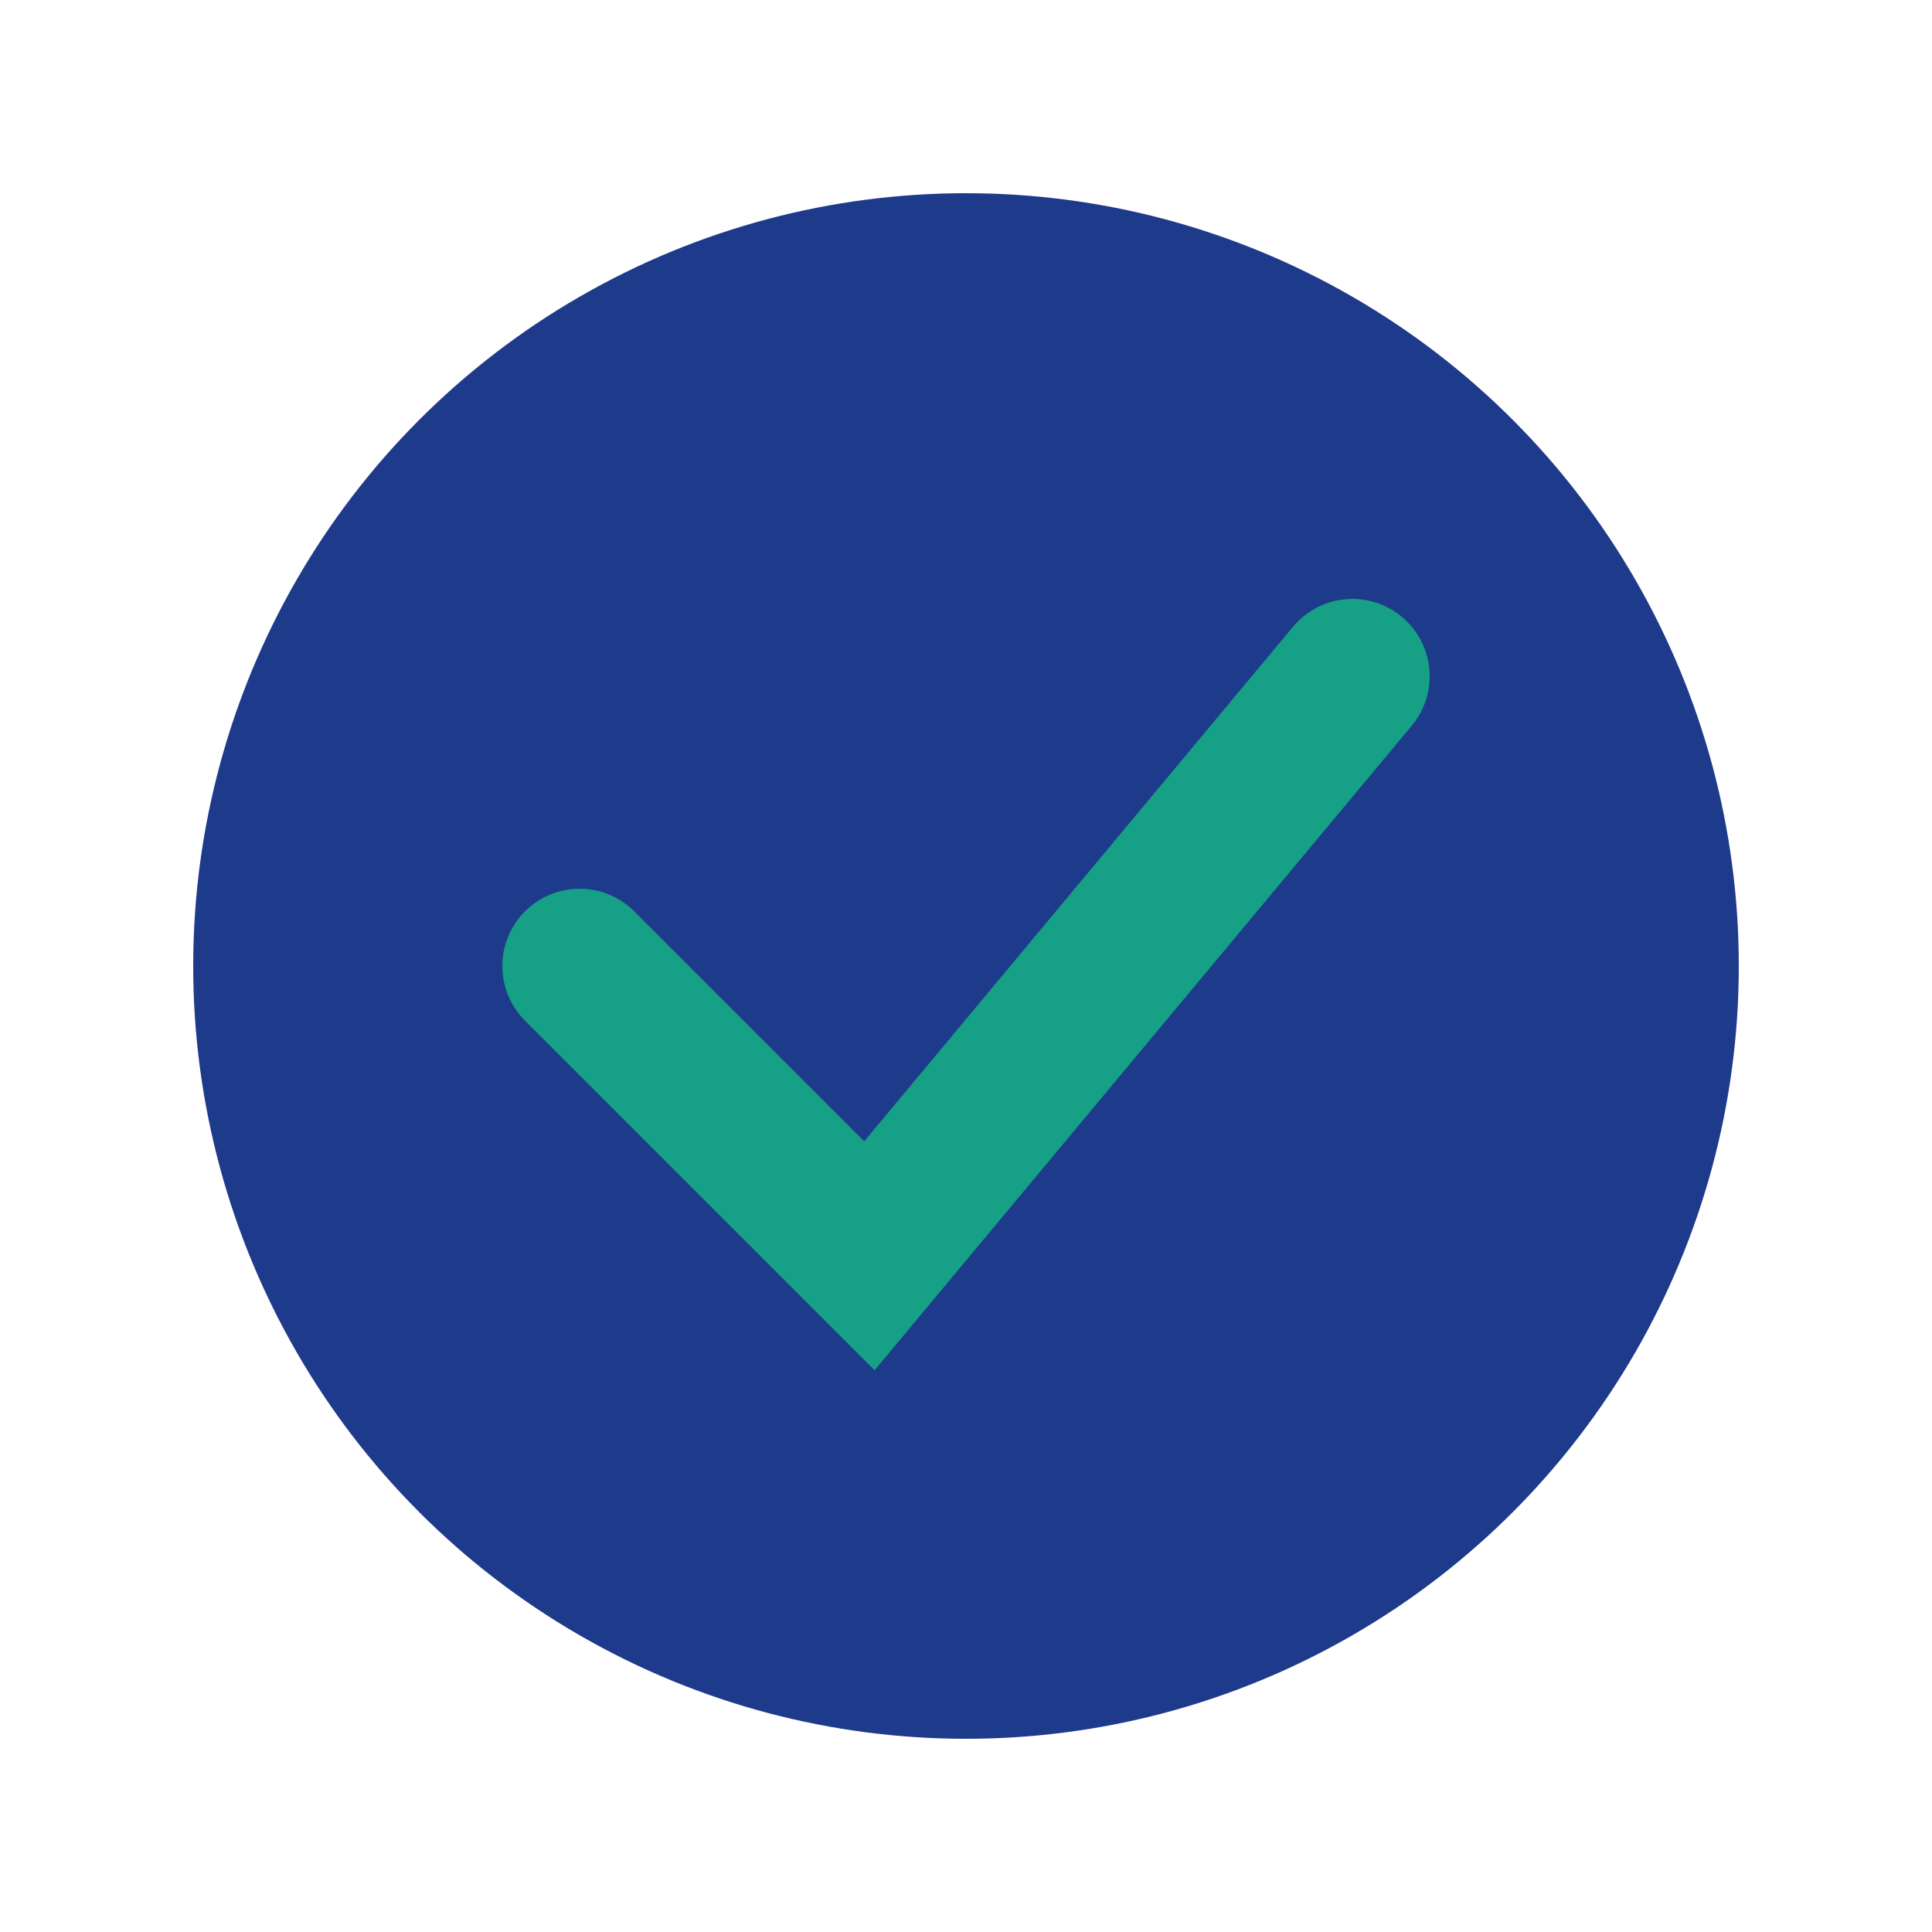
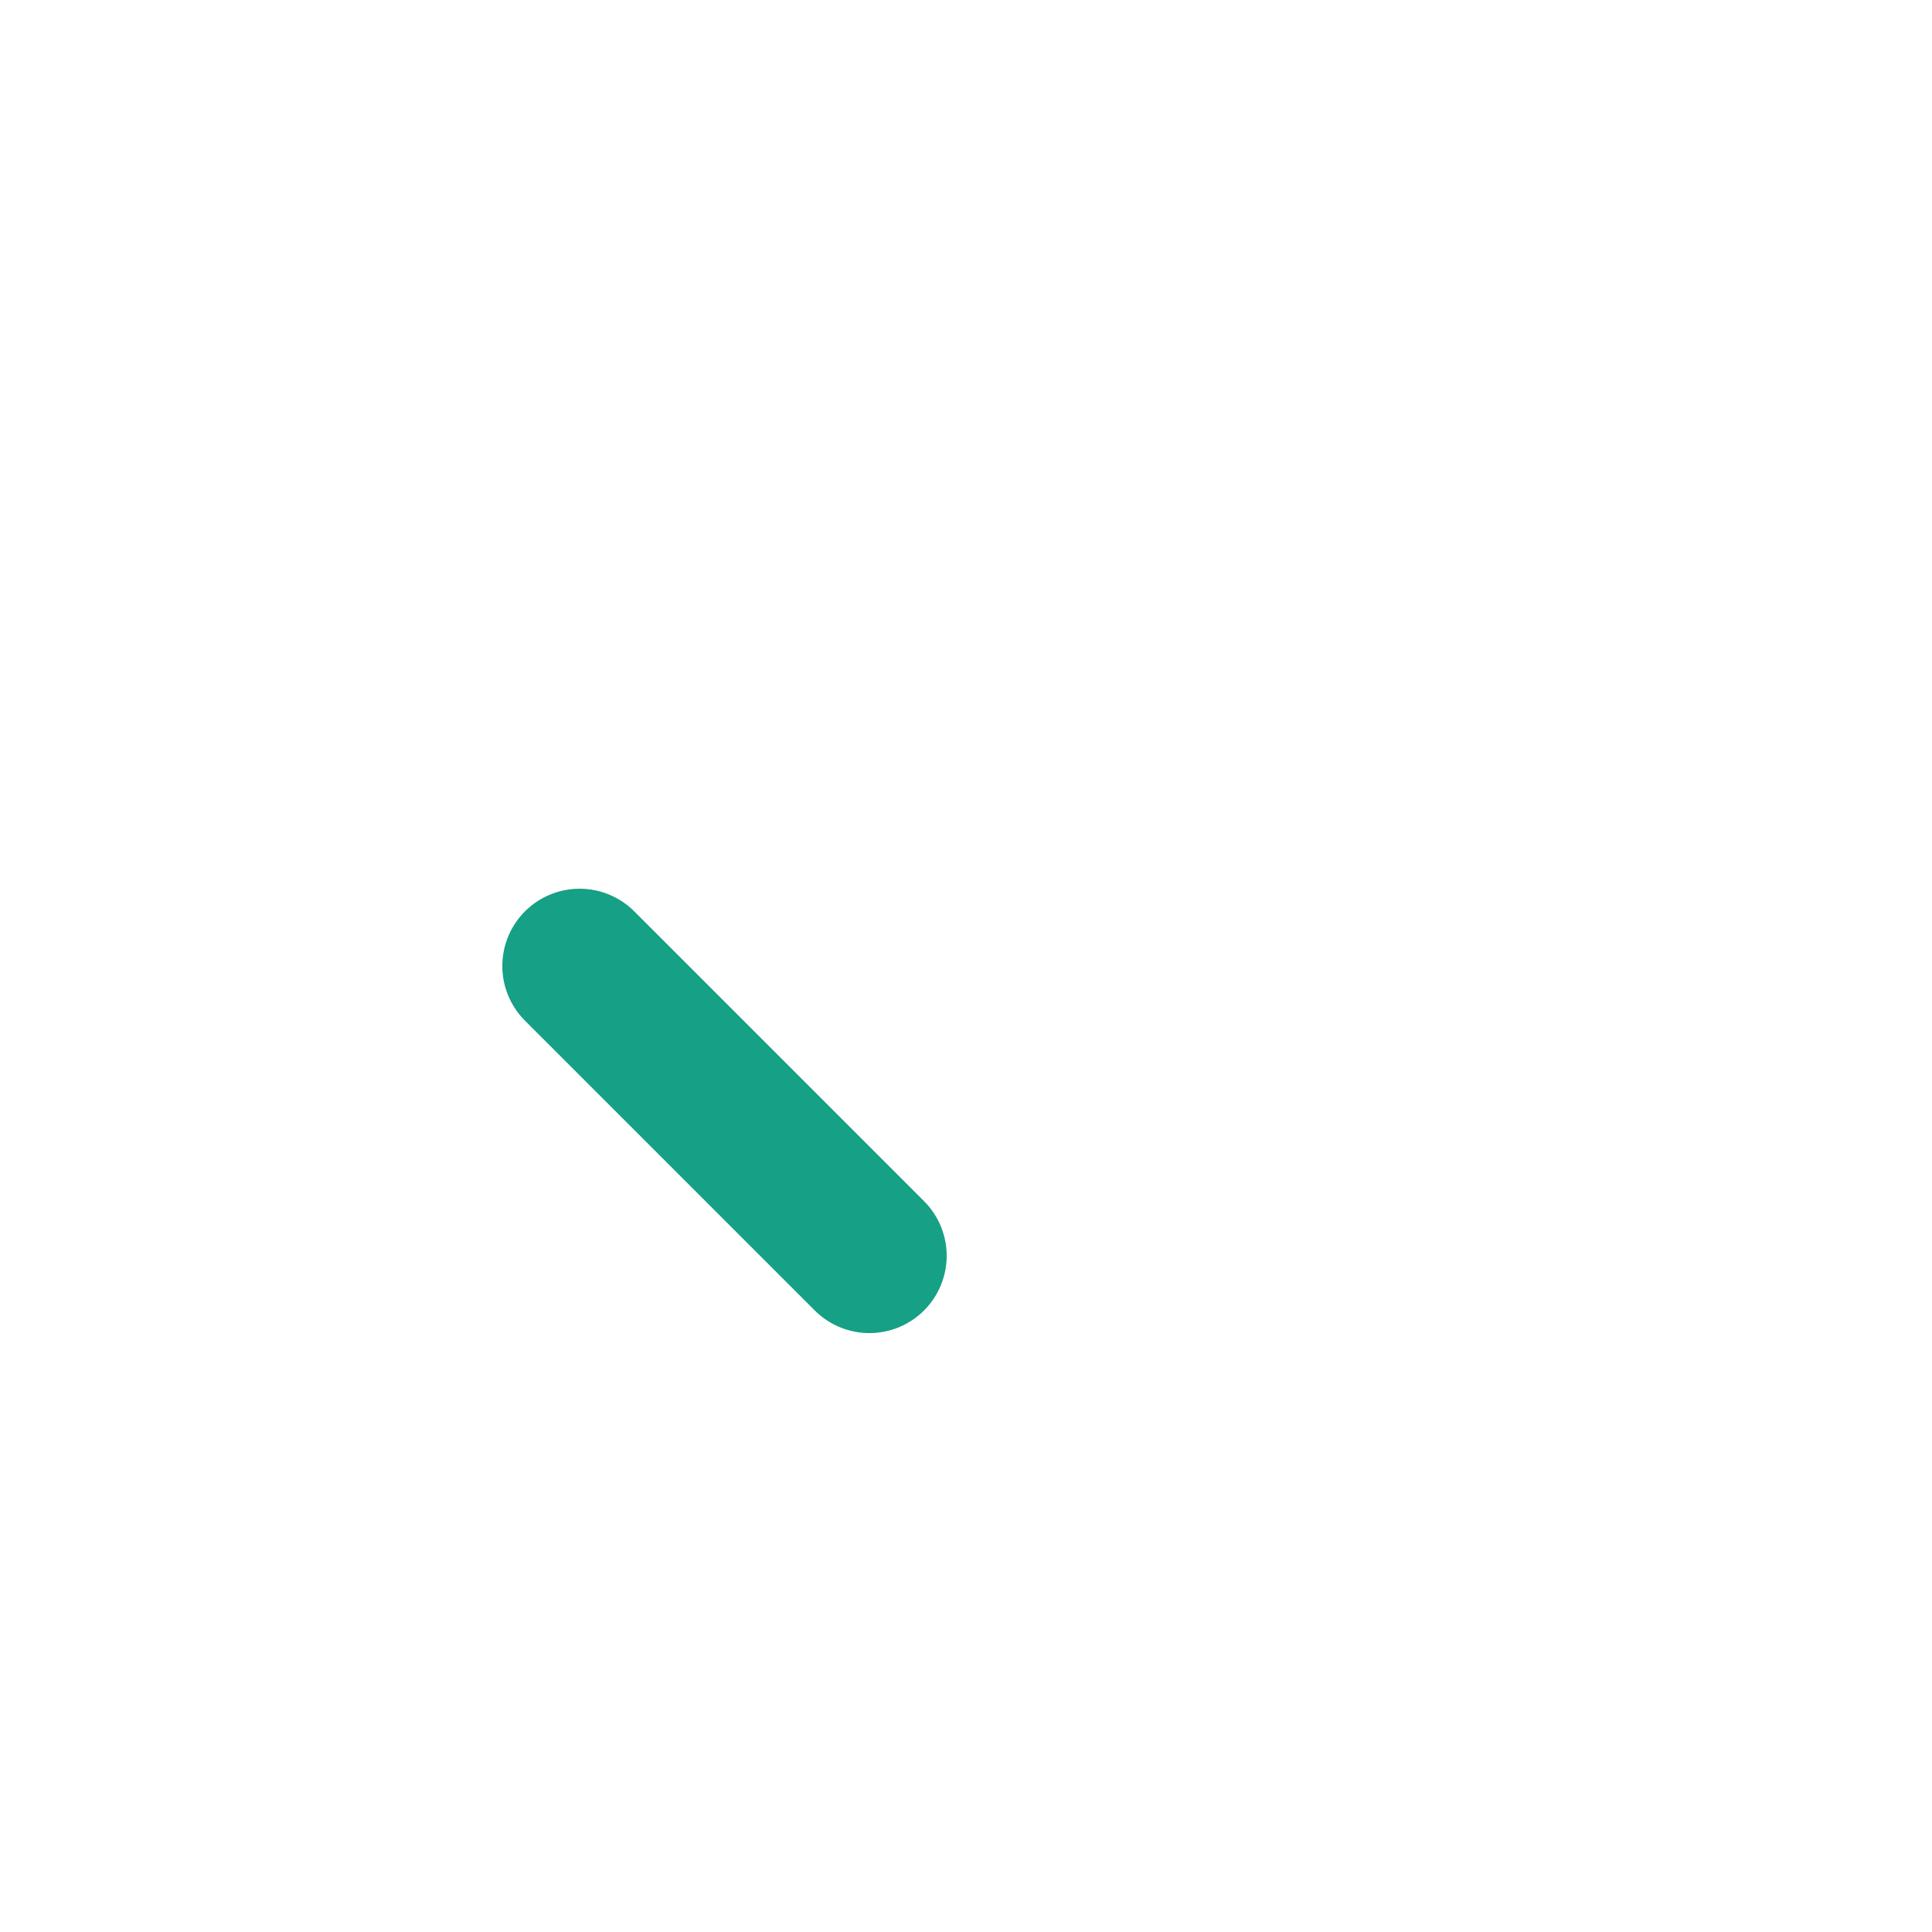
<svg xmlns="http://www.w3.org/2000/svg" viewBox="0 0 100 100">
-   <circle cx="50" cy="50" r="40" fill="#1E3A8A" />
-   <path d="M30,50 L45,65 L70,35" stroke="#16A085" stroke-width="8" fill="none" stroke-linecap="round" />
+   <path d="M30,50 L45,65 " stroke="#16A085" stroke-width="8" fill="none" stroke-linecap="round" />
</svg>